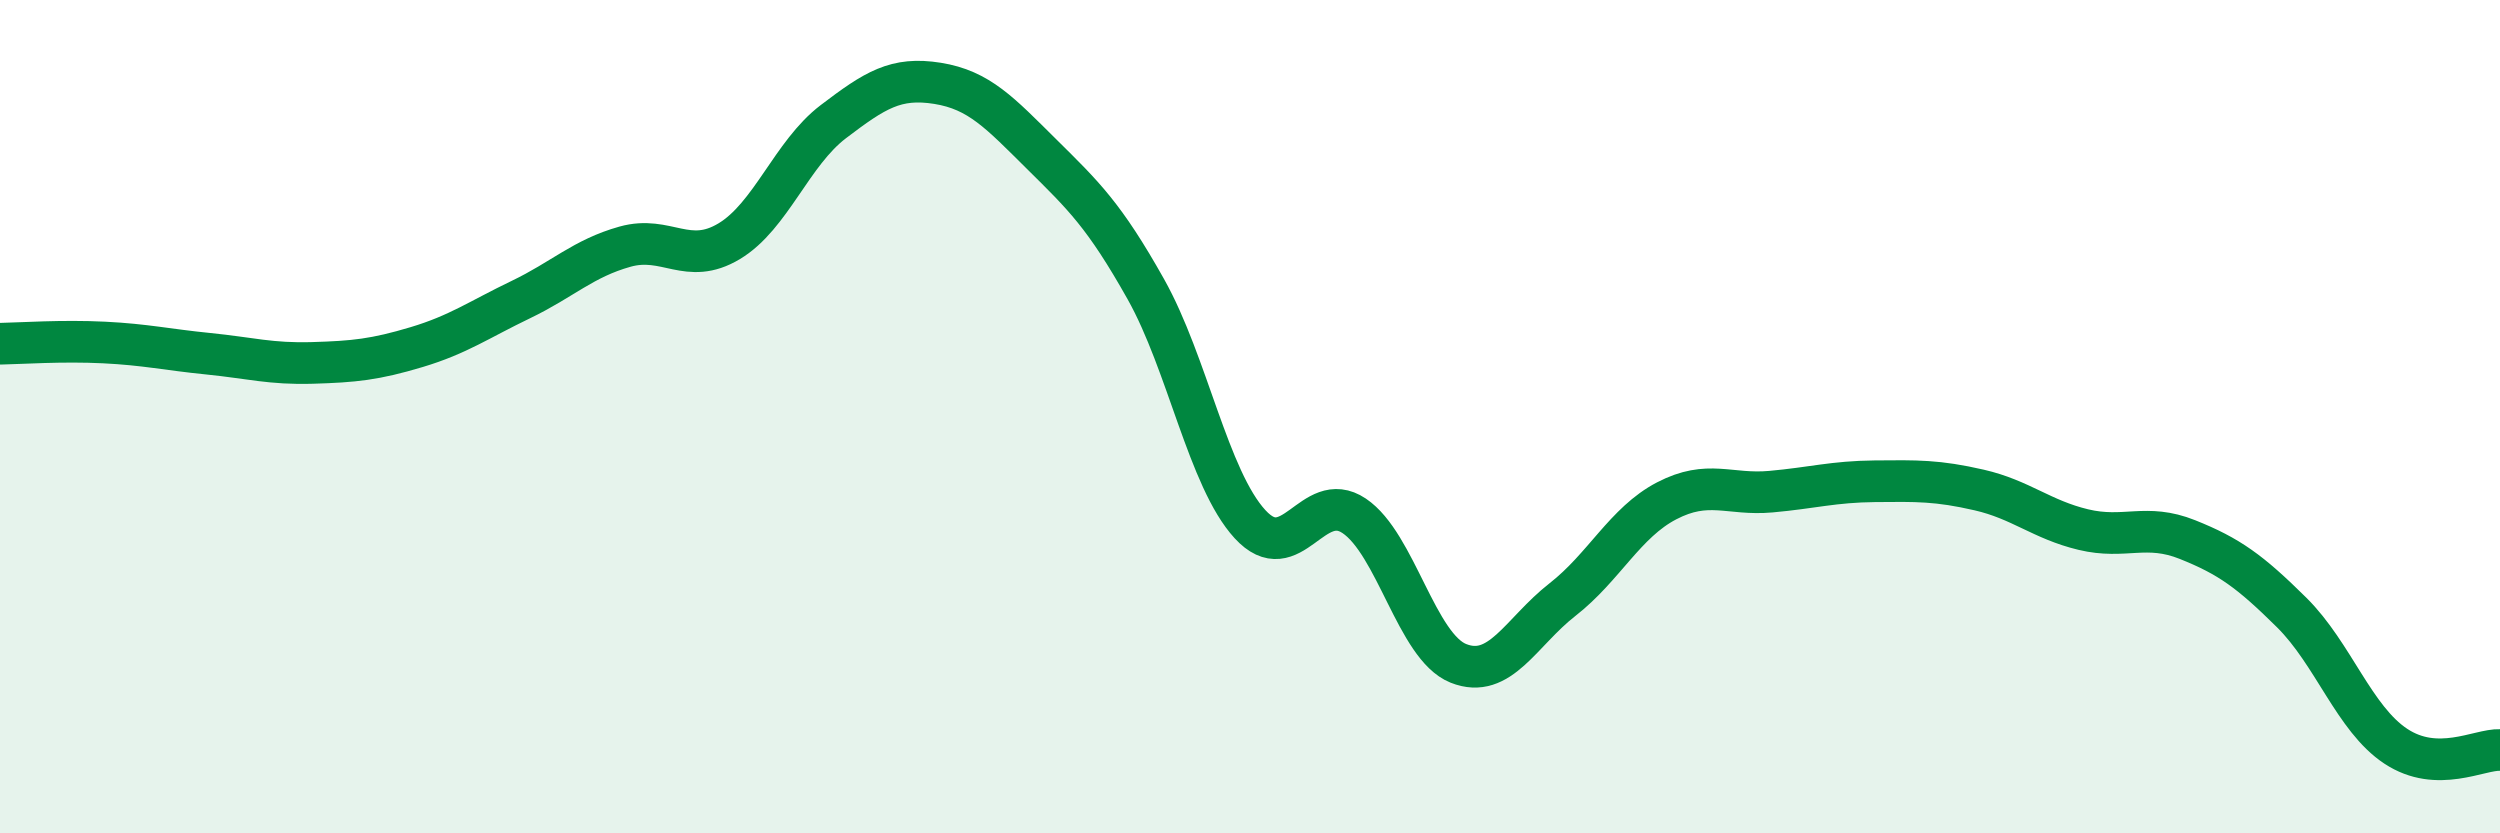
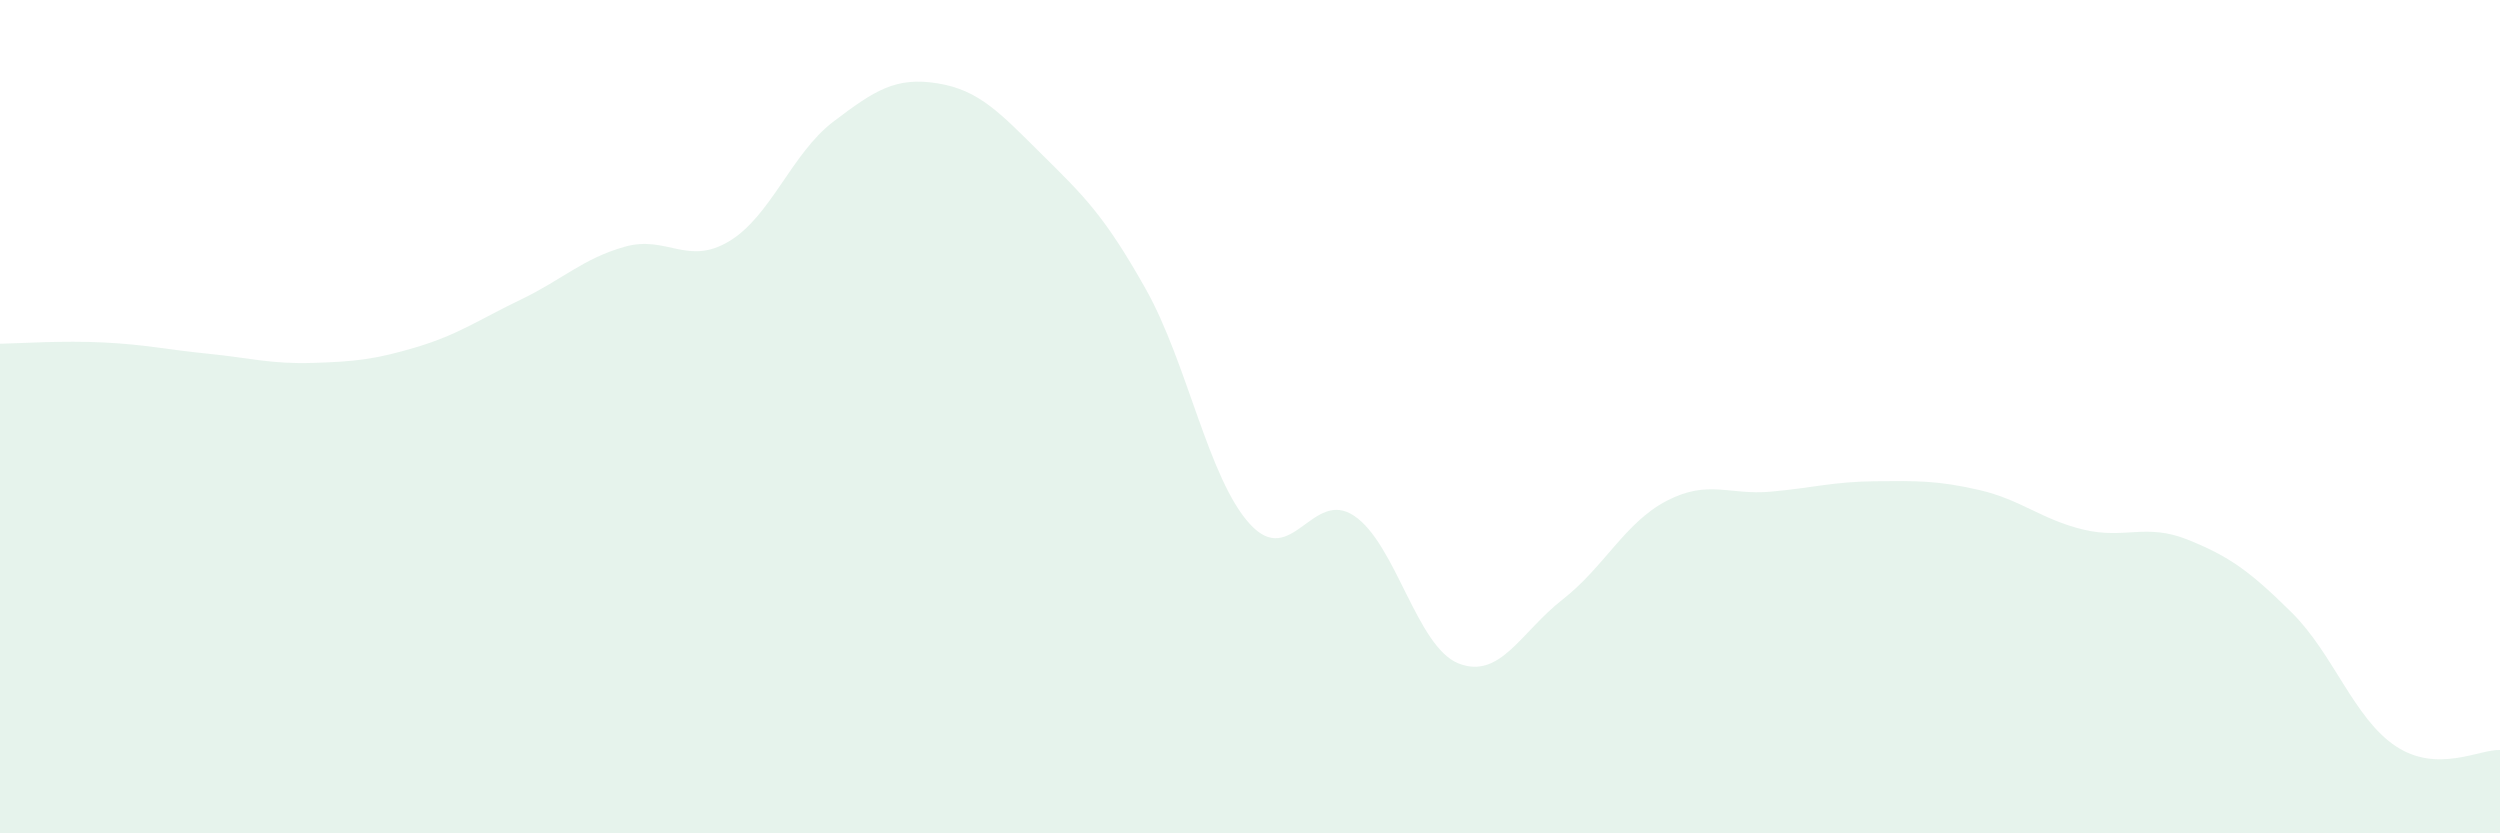
<svg xmlns="http://www.w3.org/2000/svg" width="60" height="20" viewBox="0 0 60 20">
  <path d="M 0,8.25 C 0.5,8.24 1.5,8.17 2.5,8.22 C 3.5,8.27 4,8.39 5,8.49 C 6,8.59 6.5,8.74 7.5,8.71 C 8.5,8.68 9,8.63 10,8.33 C 11,8.03 11.5,7.67 12.5,7.19 C 13.5,6.71 14,6.2 15,5.92 C 16,5.64 16.5,6.39 17.5,5.79 C 18.5,5.19 19,3.68 20,2.92 C 21,2.16 21.5,1.84 22.5,2 C 23.5,2.16 24,2.71 25,3.7 C 26,4.69 26.5,5.16 27.5,6.94 C 28.5,8.72 29,11.49 30,12.58 C 31,13.67 31.5,11.71 32.5,12.38 C 33.5,13.05 34,15.52 35,15.92 C 36,16.32 36.5,15.17 37.5,14.39 C 38.5,13.61 39,12.54 40,12.02 C 41,11.5 41.5,11.89 42.5,11.8 C 43.5,11.71 44,11.56 45,11.55 C 46,11.54 46.5,11.53 47.5,11.76 C 48.5,11.99 49,12.47 50,12.71 C 51,12.95 51.5,12.55 52.5,12.95 C 53.5,13.35 54,13.71 55,14.7 C 56,15.69 56.5,17.25 57.5,17.91 C 58.5,18.57 59.5,17.98 60,18L60 20L0 20Z" fill="#008740" opacity="0.1" stroke-linecap="round" stroke-linejoin="round" />
-   <path d="M 0,8.25 C 0.5,8.24 1.5,8.17 2.5,8.22 C 3.5,8.27 4,8.39 5,8.49 C 6,8.59 6.5,8.74 7.5,8.71 C 8.5,8.68 9,8.63 10,8.33 C 11,8.03 11.5,7.67 12.5,7.19 C 13.5,6.71 14,6.2 15,5.92 C 16,5.64 16.5,6.39 17.5,5.79 C 18.5,5.19 19,3.68 20,2.92 C 21,2.16 21.5,1.84 22.5,2 C 23.5,2.16 24,2.71 25,3.7 C 26,4.69 26.5,5.16 27.5,6.94 C 28.5,8.72 29,11.49 30,12.58 C 31,13.67 31.5,11.71 32.5,12.38 C 33.5,13.05 34,15.52 35,15.92 C 36,16.32 36.5,15.17 37.5,14.39 C 38.5,13.61 39,12.54 40,12.02 C 41,11.5 41.5,11.89 42.5,11.8 C 43.5,11.71 44,11.56 45,11.55 C 46,11.54 46.5,11.53 47.5,11.76 C 48.5,11.99 49,12.47 50,12.71 C 51,12.95 51.5,12.55 52.5,12.95 C 53.5,13.35 54,13.71 55,14.7 C 56,15.69 56.5,17.25 57.5,17.91 C 58.5,18.57 59.5,17.98 60,18" stroke="#008740" stroke-width="1" fill="none" stroke-linecap="round" stroke-linejoin="round" />
</svg>